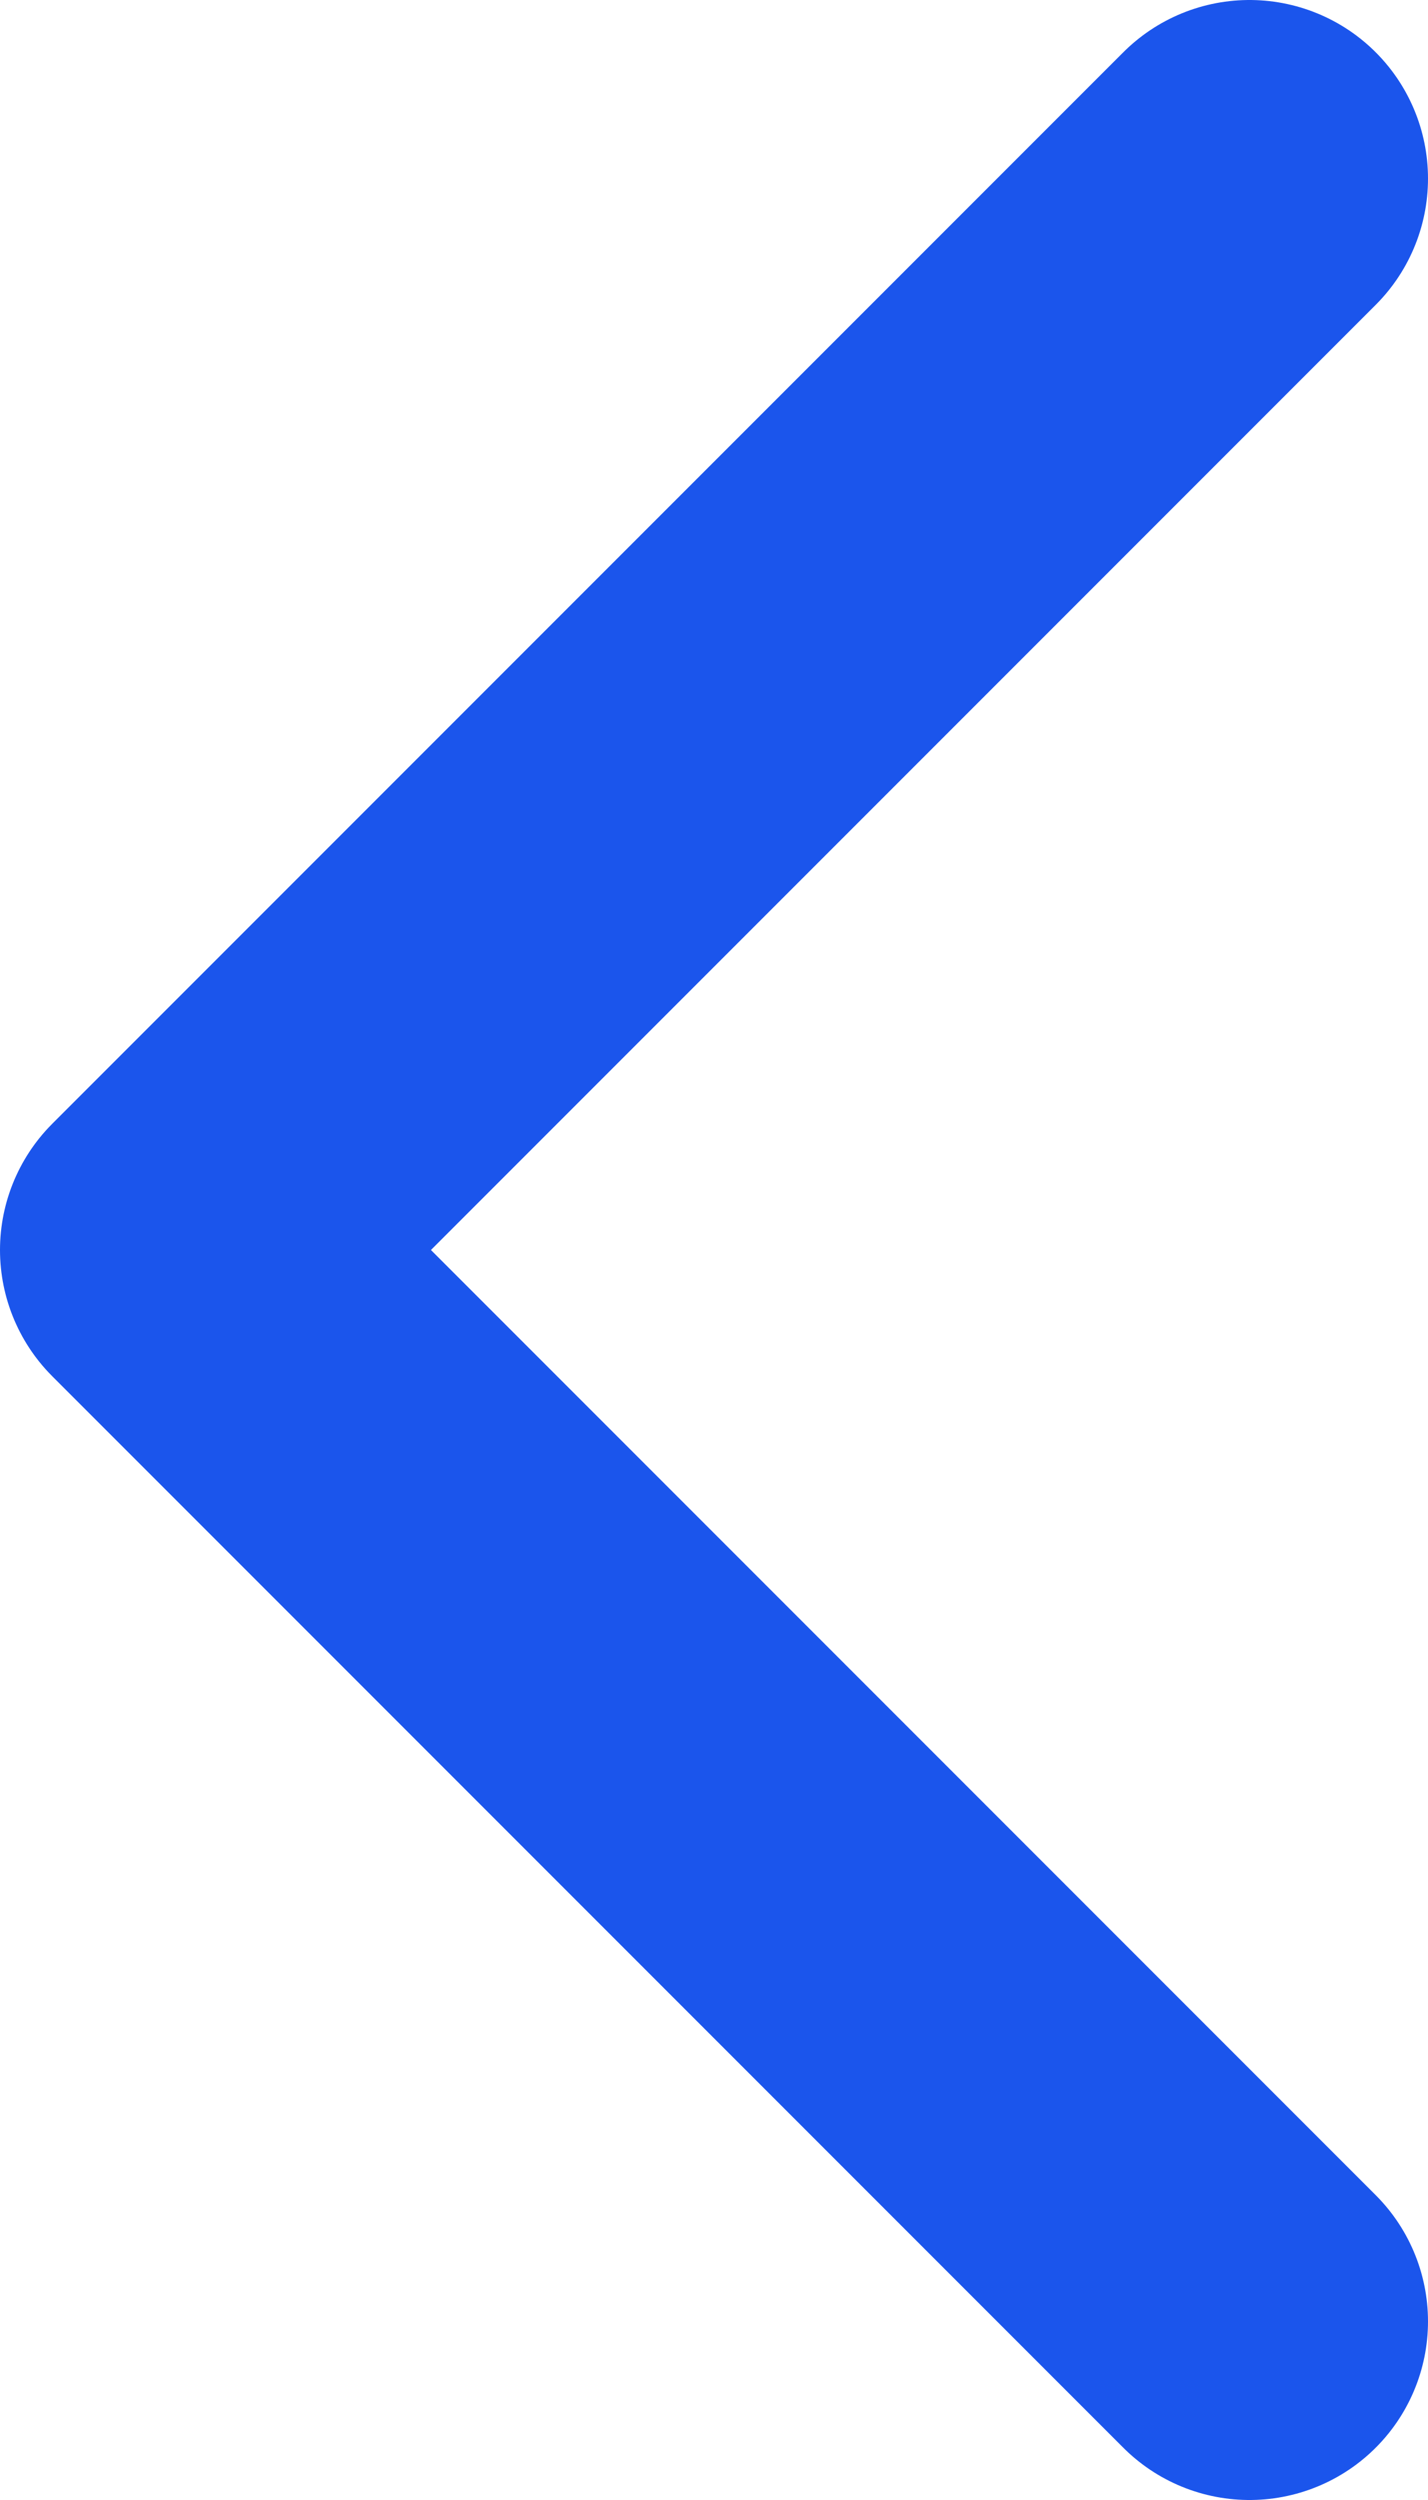
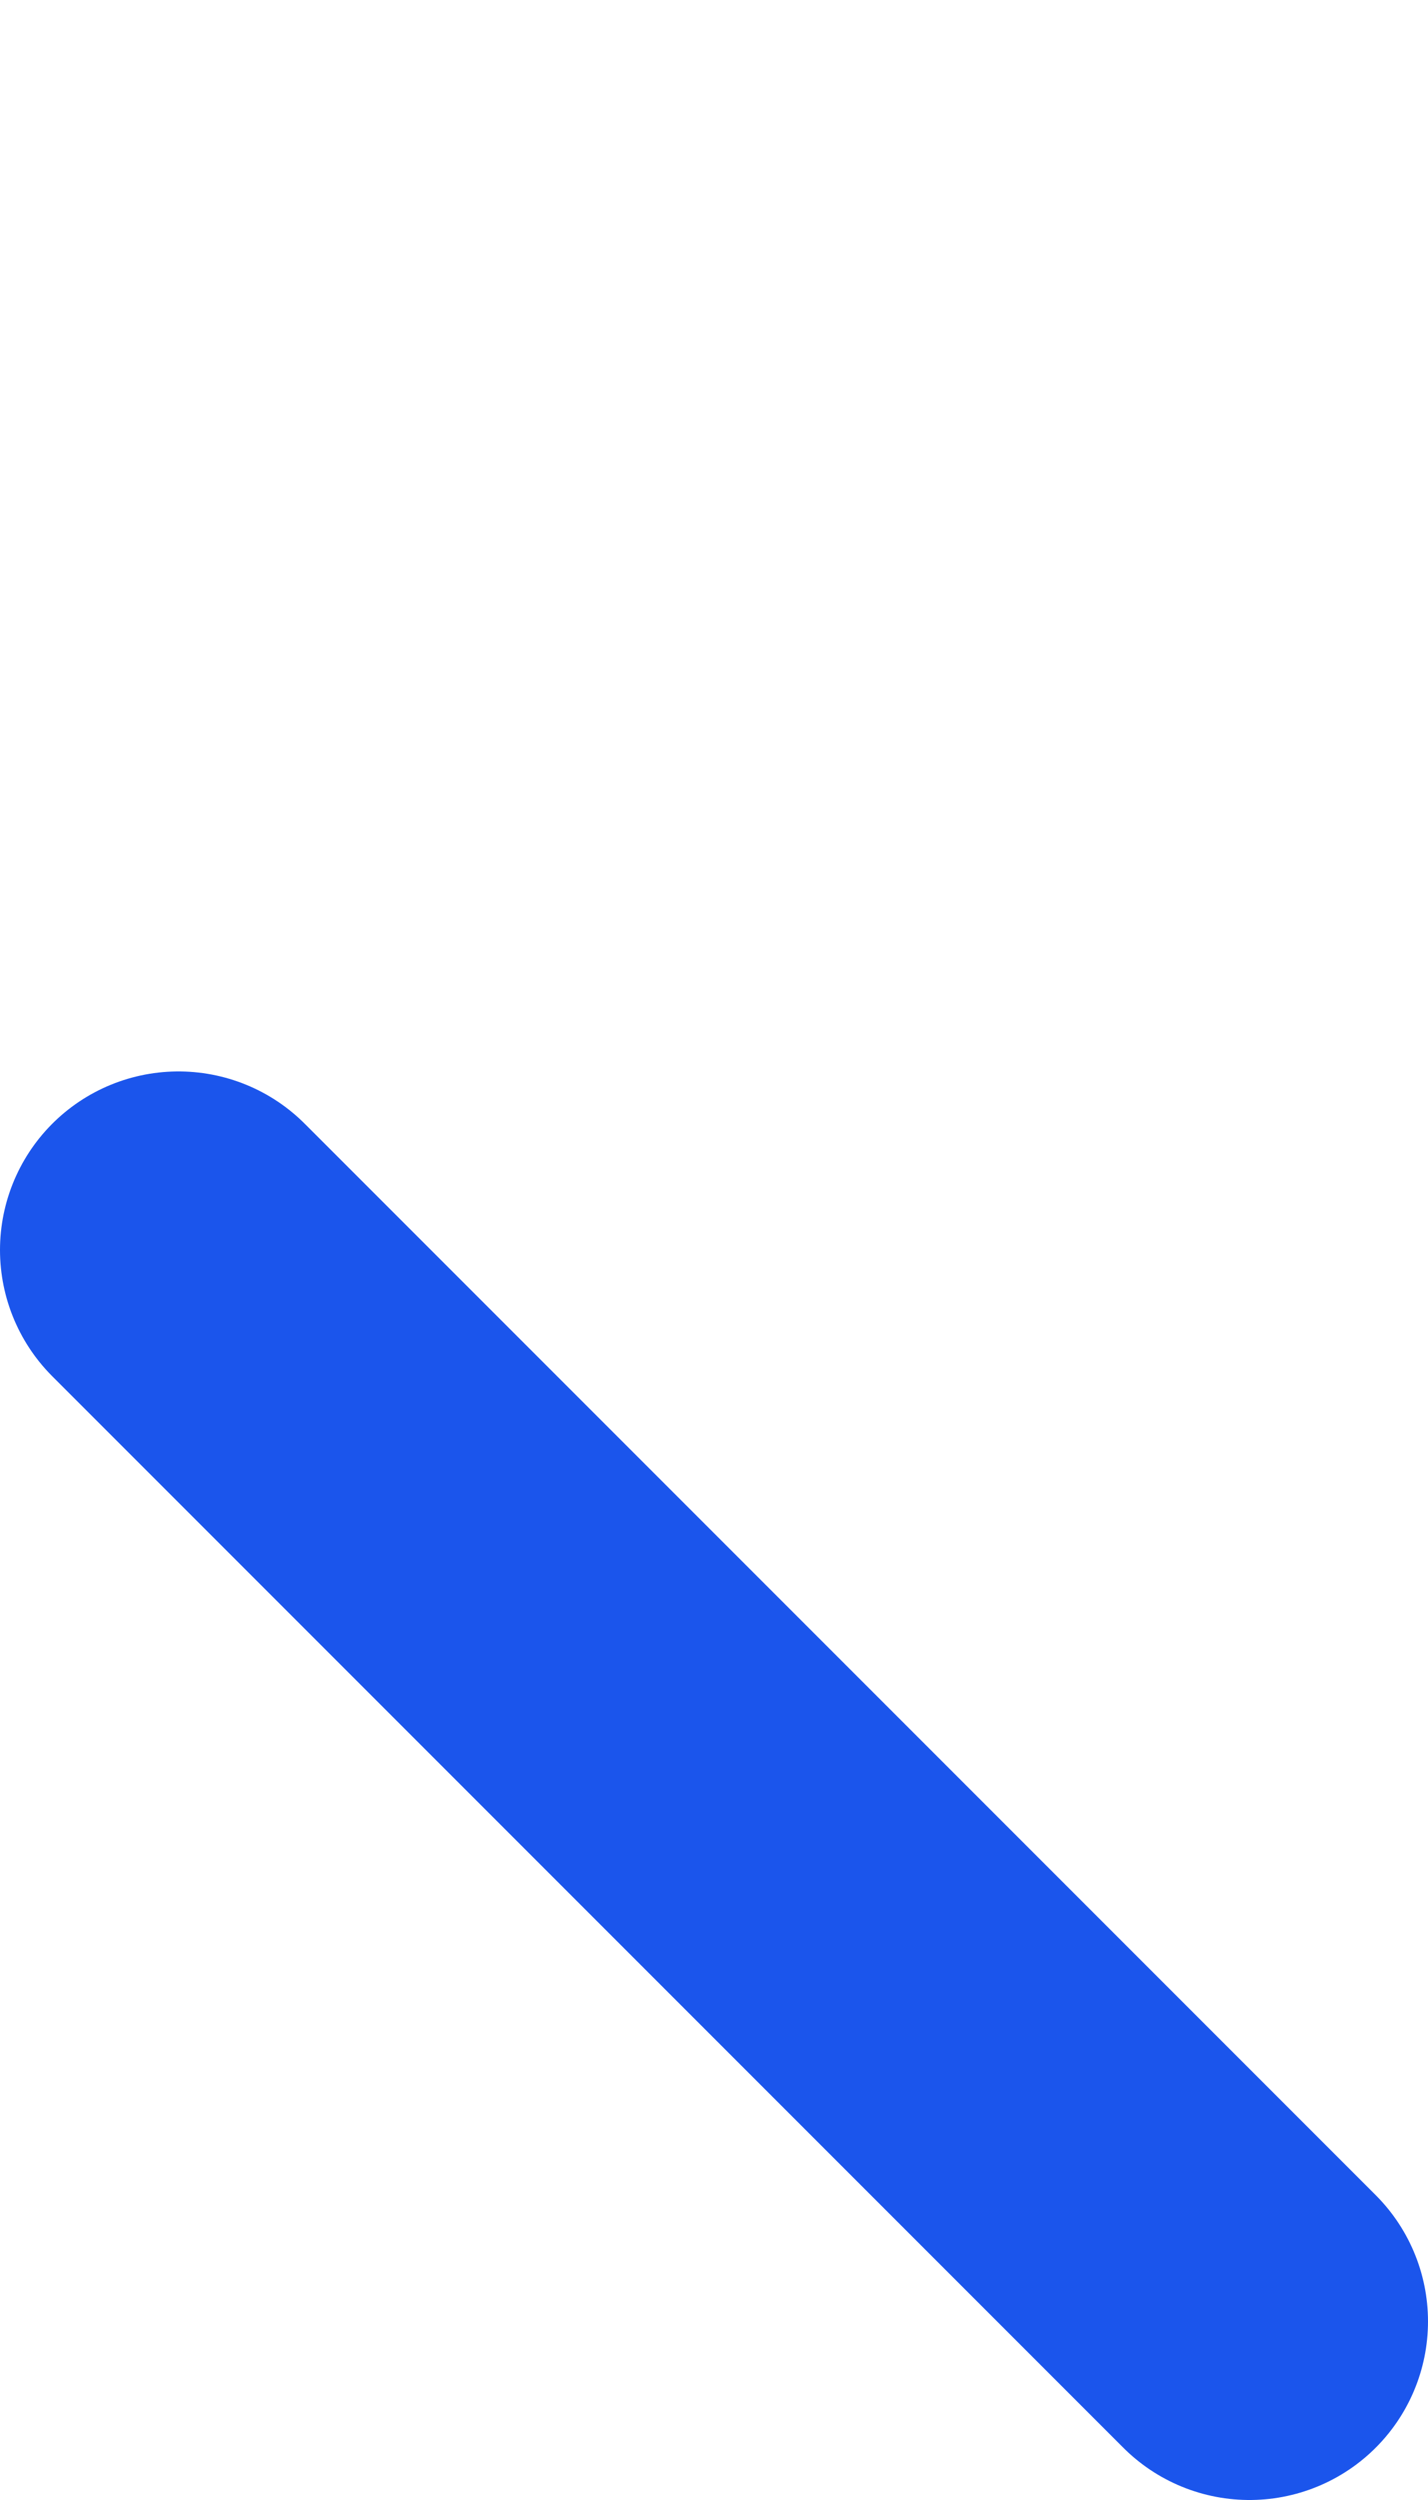
<svg xmlns="http://www.w3.org/2000/svg" width="8" height="14" viewBox="0 0 8 14" fill="none">
-   <path d="M7 13L1 7L7 1" stroke="#1B55EC" stroke-width="2" stroke-linecap="round" stroke-linejoin="round" />
+   <path d="M7 13L1 7" stroke="#1B55EC" stroke-width="2" stroke-linecap="round" stroke-linejoin="round" />
</svg>